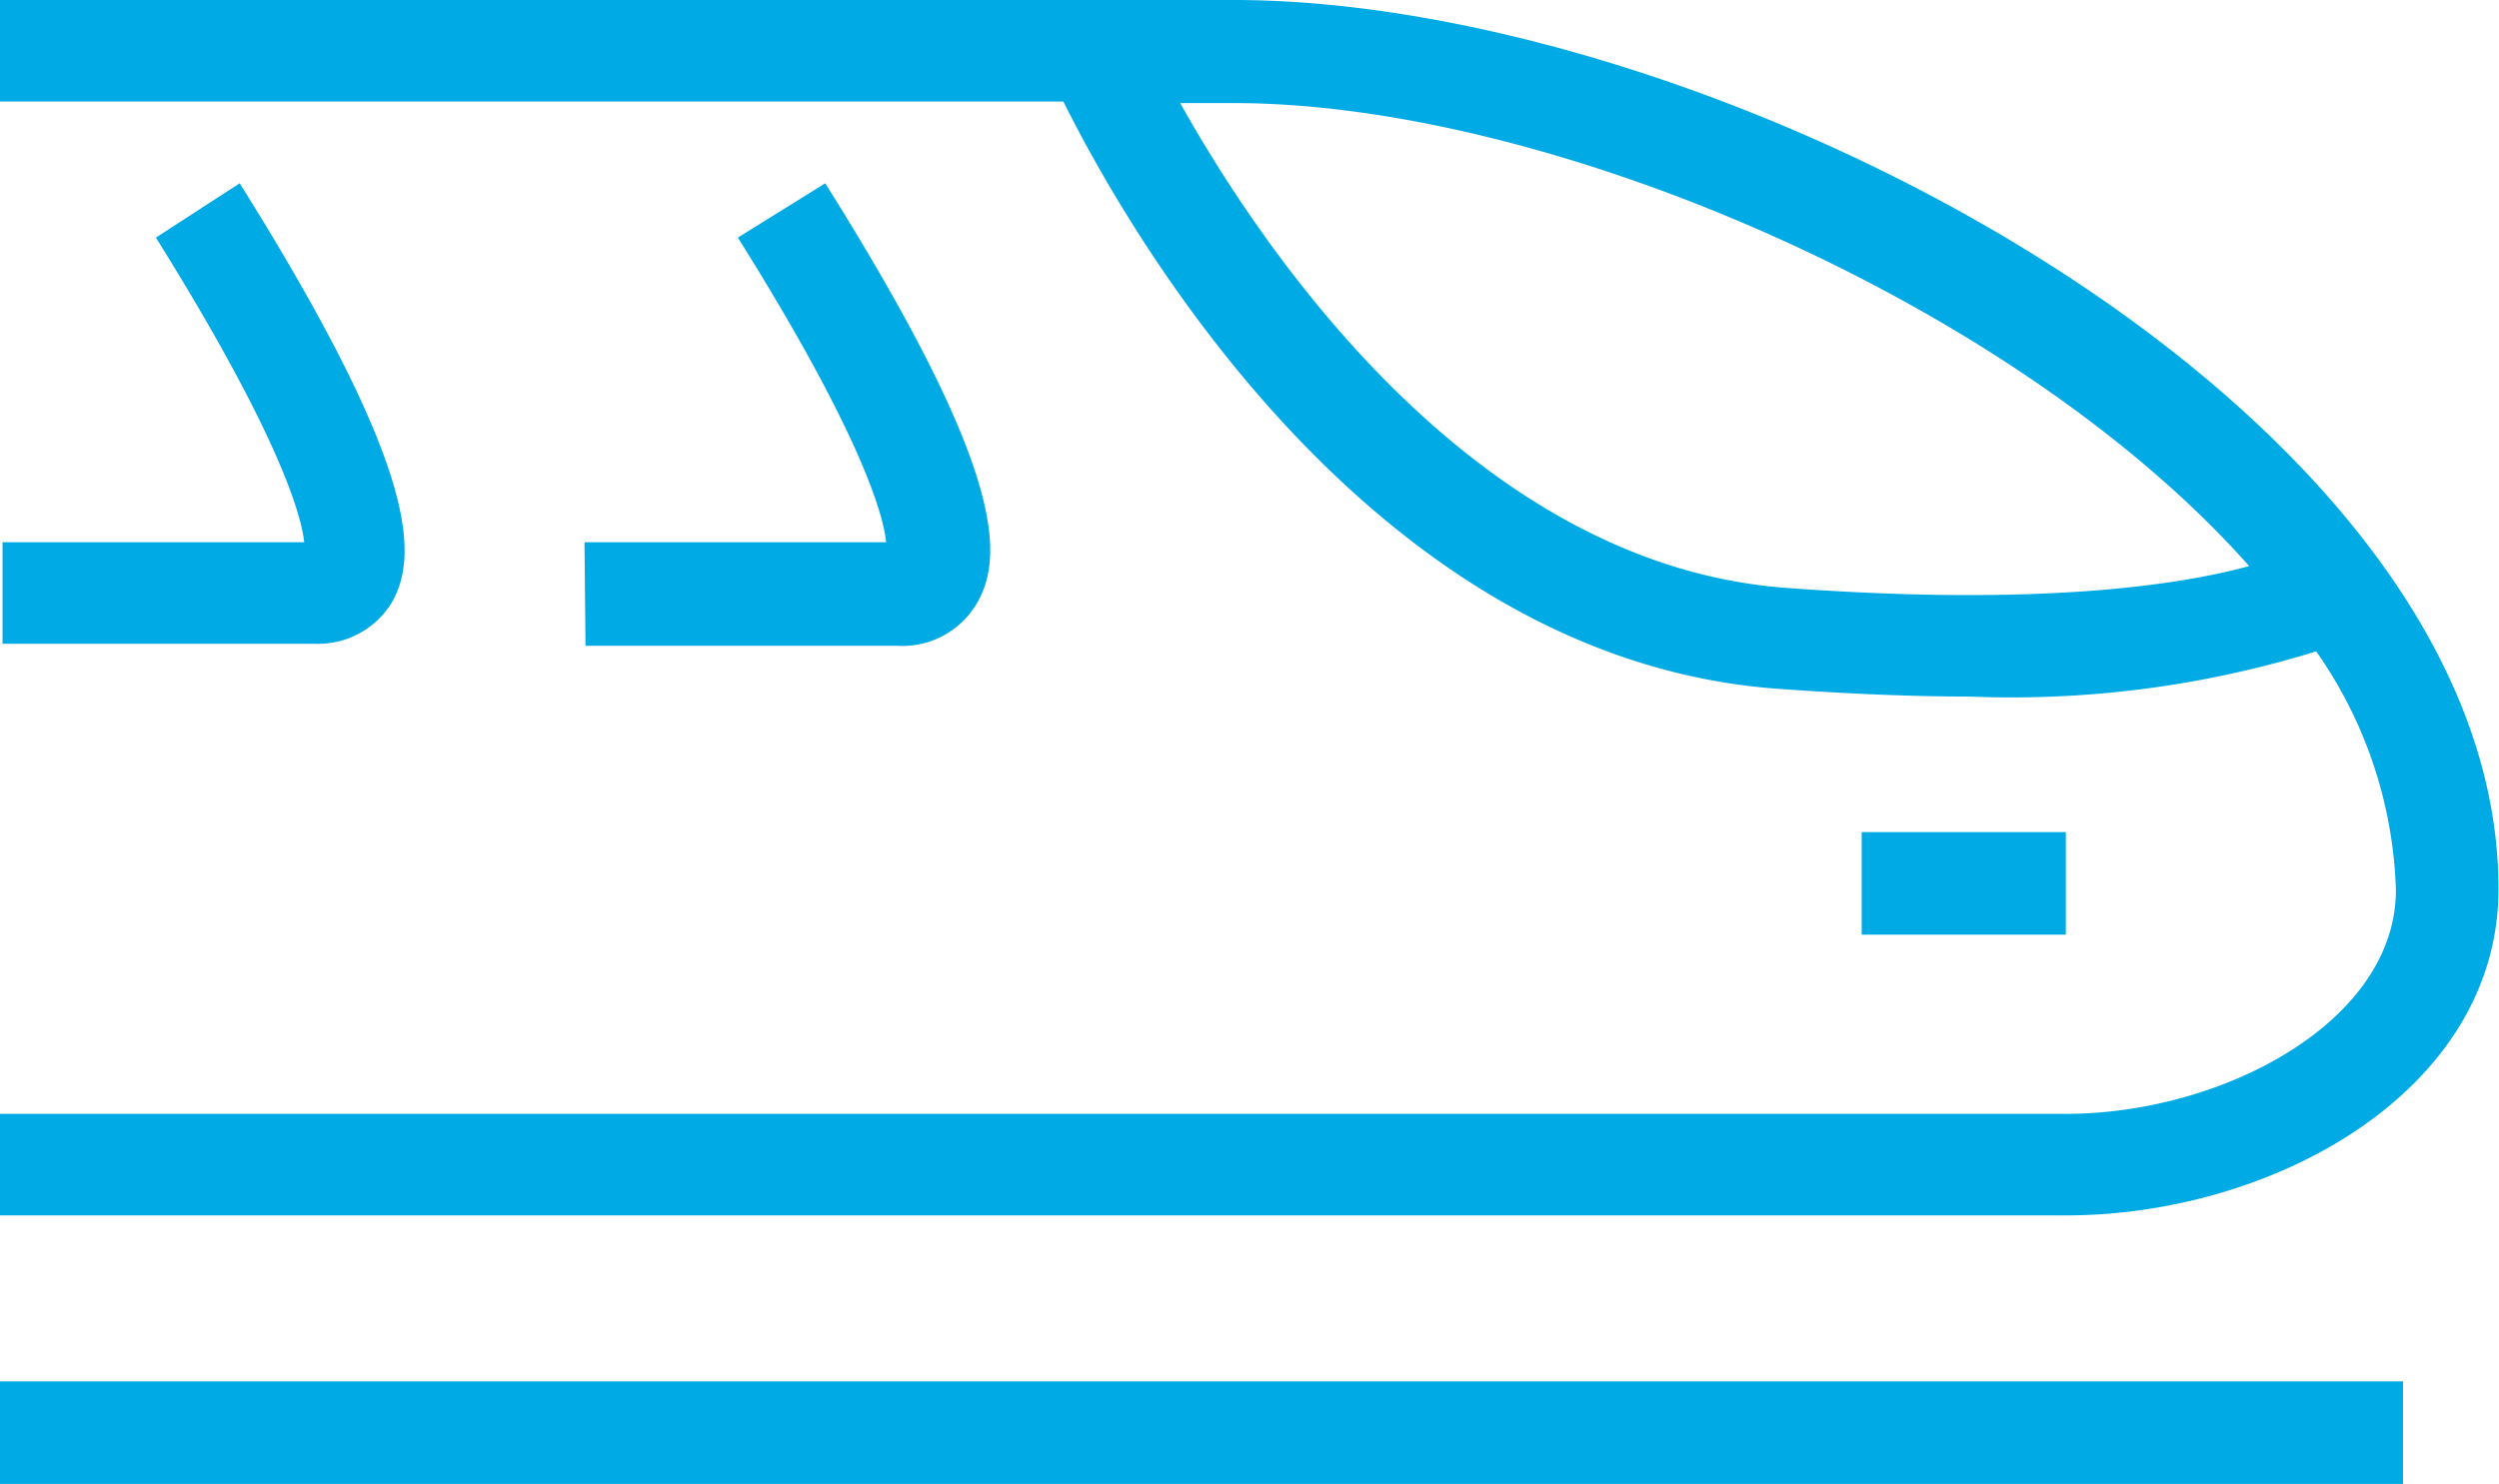
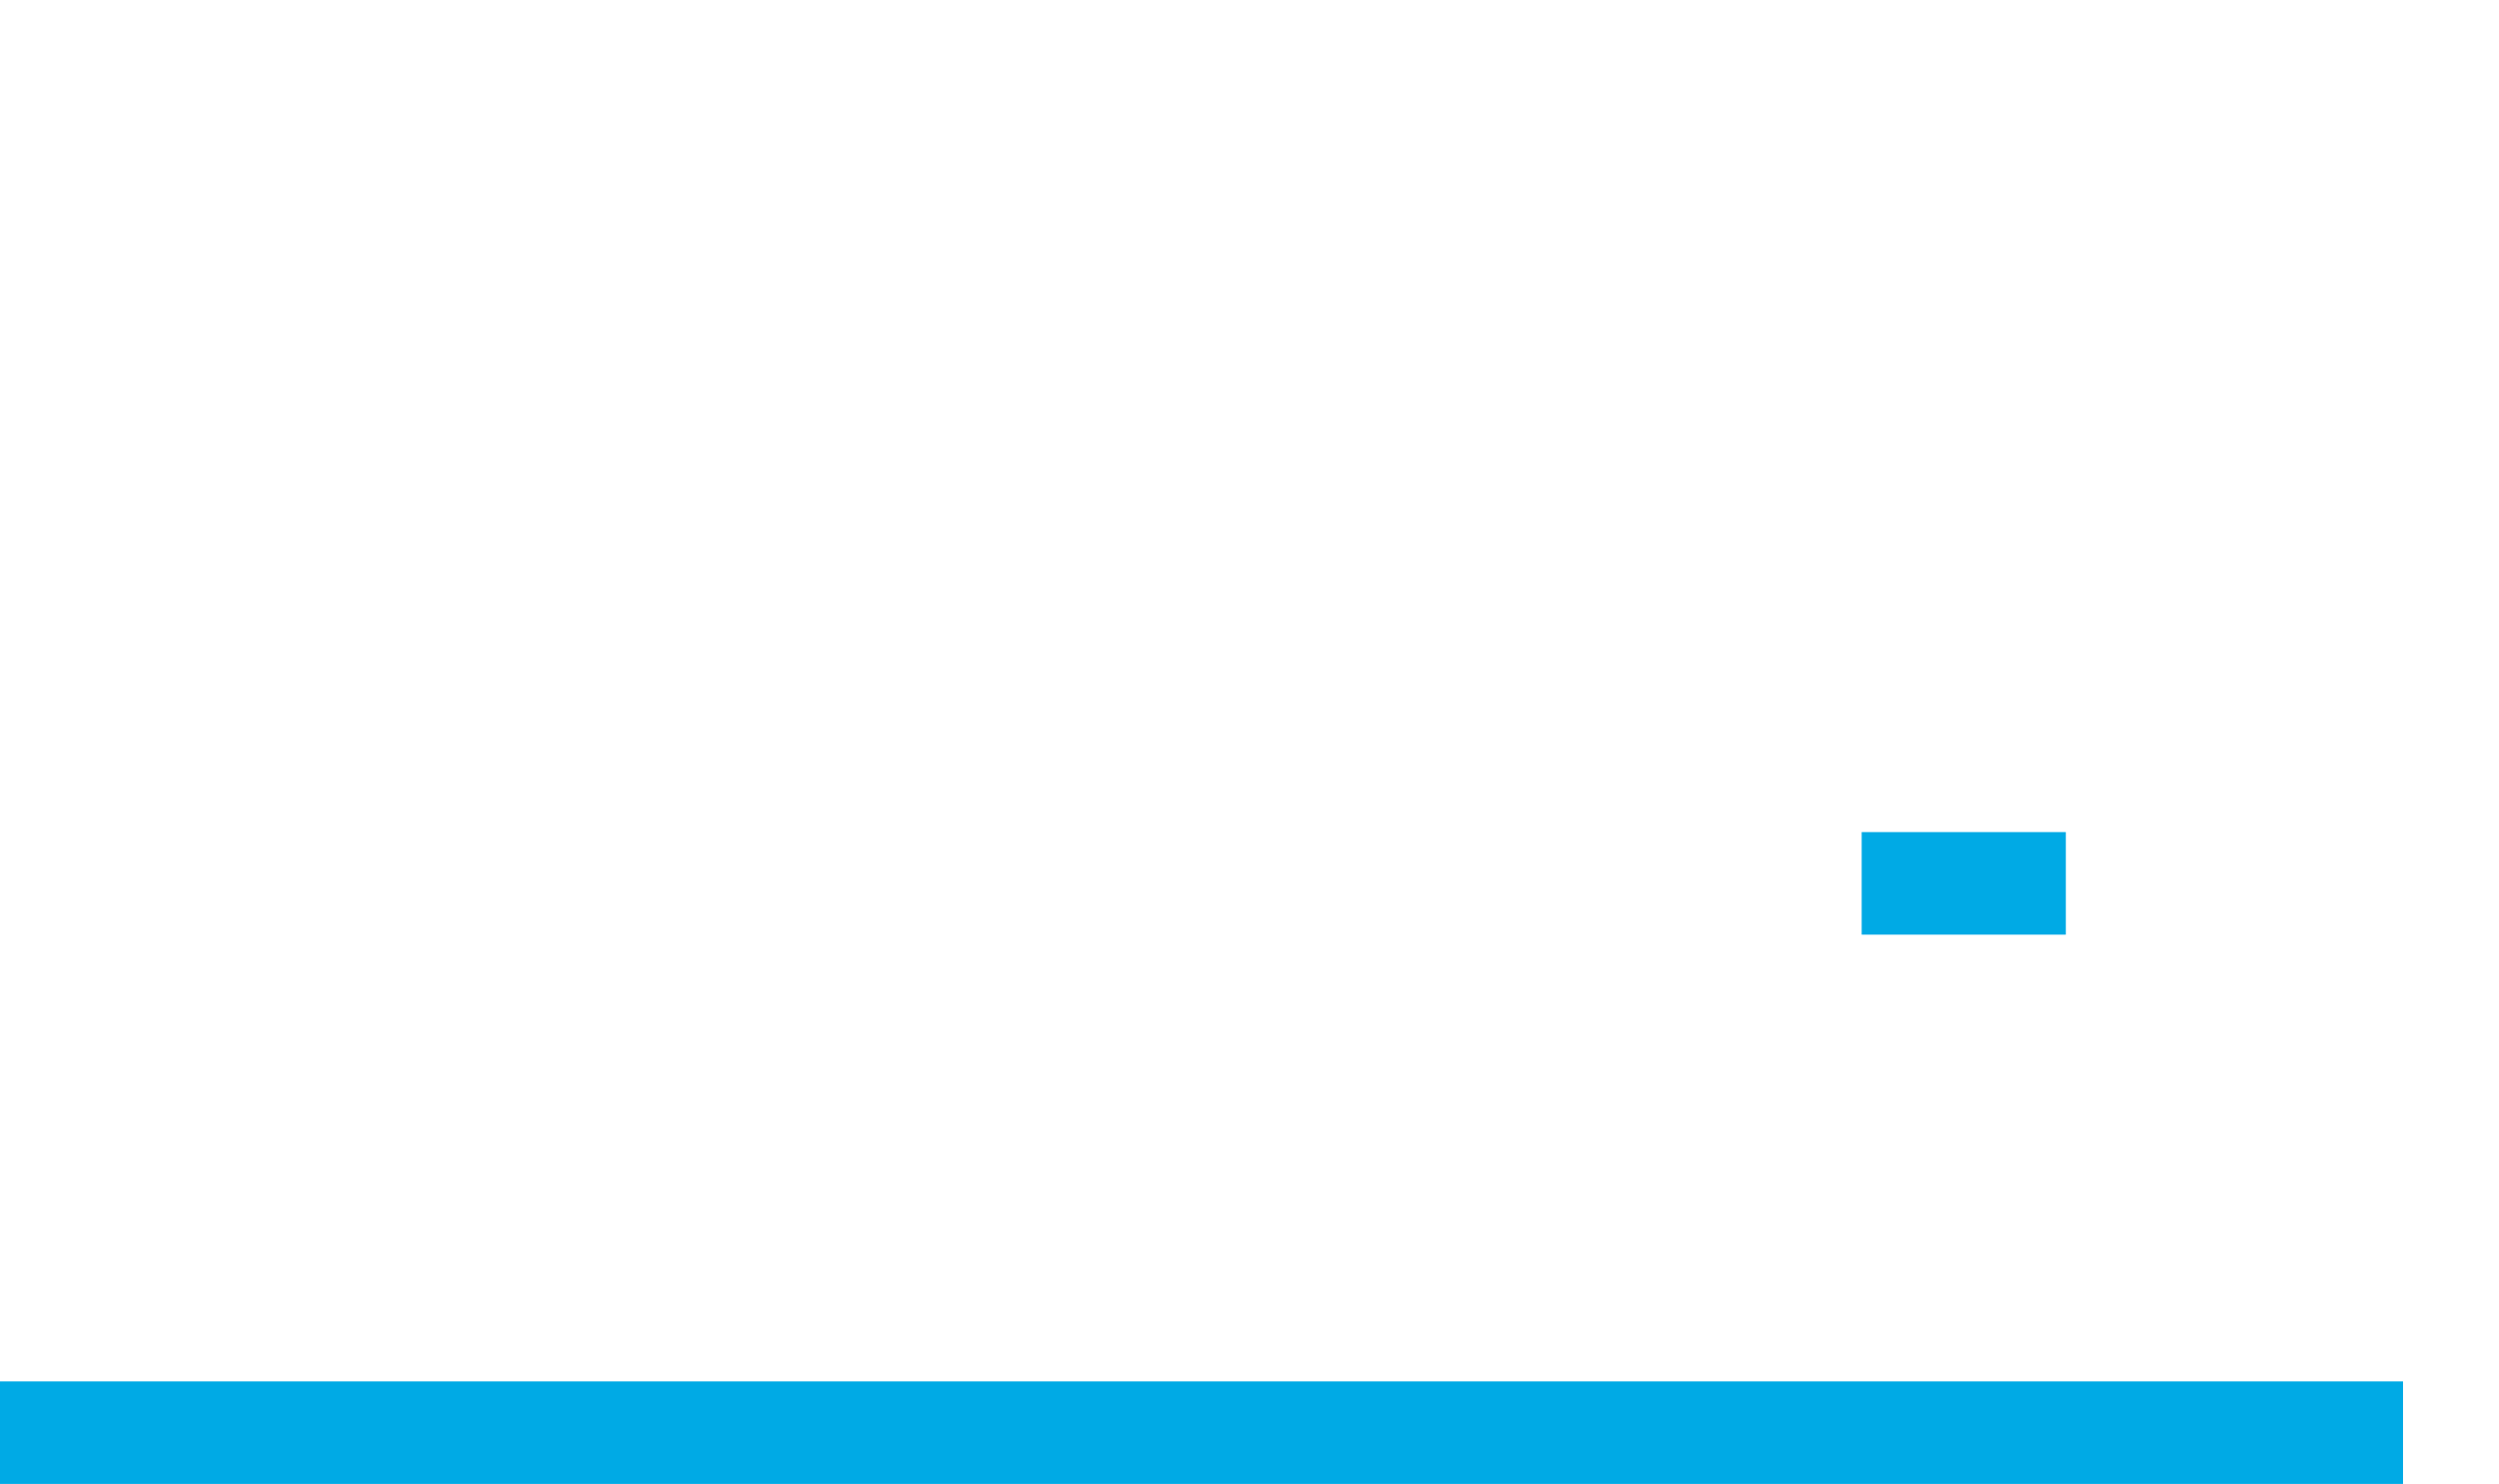
<svg xmlns="http://www.w3.org/2000/svg" id="Layer_1" data-name="Layer 1" width="49.21" height="29.23" viewBox="0 0 49.21 29.23">
  <defs>
    <style>.cls-1{fill:#00aae5;}</style>
  </defs>
  <rect class="cls-1" y="27.21" width="47.32" height="2.02" />
-   <path class="cls-1" d="M682.22,369.2H657.93v2h20.94c1.19,2.39,6,11,14.1,11.57,1.4.1,2.64.15,3.73.15a20.31,20.31,0,0,0,6.84-.89,8.63,8.63,0,0,1,1.57,4.7c0,2.6-3.42,4.41-6.5,4.41H657.93v2h40.68c4.1,0,8.52-2.46,8.52-6.43C707.13,377.24,691.83,369.2,682.22,369.2Zm10.89,11.58c-6.17-.45-10.34-6.69-11.94-9.55h1.05c6.22,0,15.39,3.92,20,9.12C700.87,380.72,698.11,381.15,693.11,380.78Z" transform="translate(-657.93 -369.2)" />
  <rect class="cls-1" x="36.66" y="16.39" width="4.02" height="2.02" />
-   <path class="cls-1" d="M669.46,381.92h6.14a1.7,1.7,0,0,0,1.58-.86c.51-.91.55-2.6-3-8.25l-1.72,1.07c2.47,3.94,2.87,5.5,2.92,6h-5.94Z" transform="translate(-657.93 -369.2)" />
-   <path class="cls-1" d="M665.65,381.06c.51-.91.54-2.6-3-8.25L661,373.88c2.46,3.94,2.87,5.5,2.92,6h-5.94v2h6.14A1.7,1.7,0,0,0,665.65,381.06Z" transform="translate(-657.93 -369.2)" />
</svg>